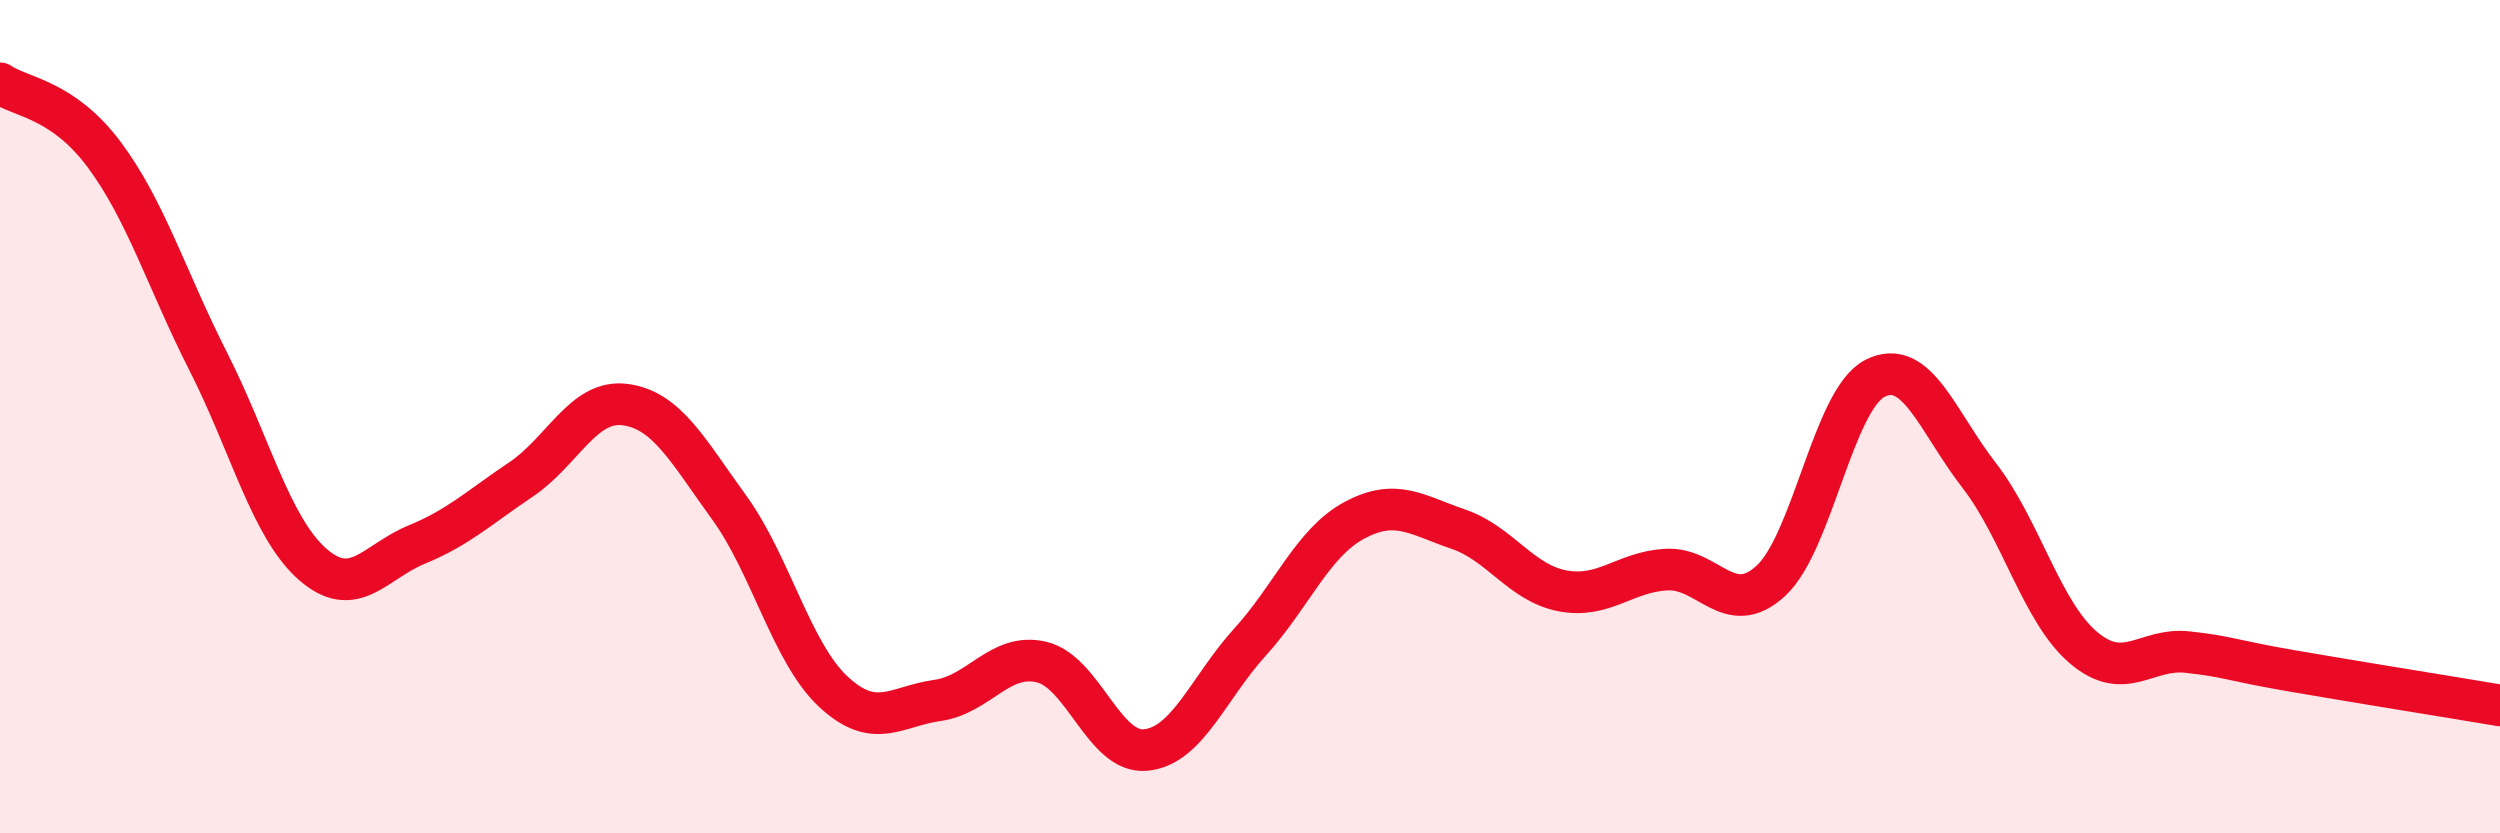
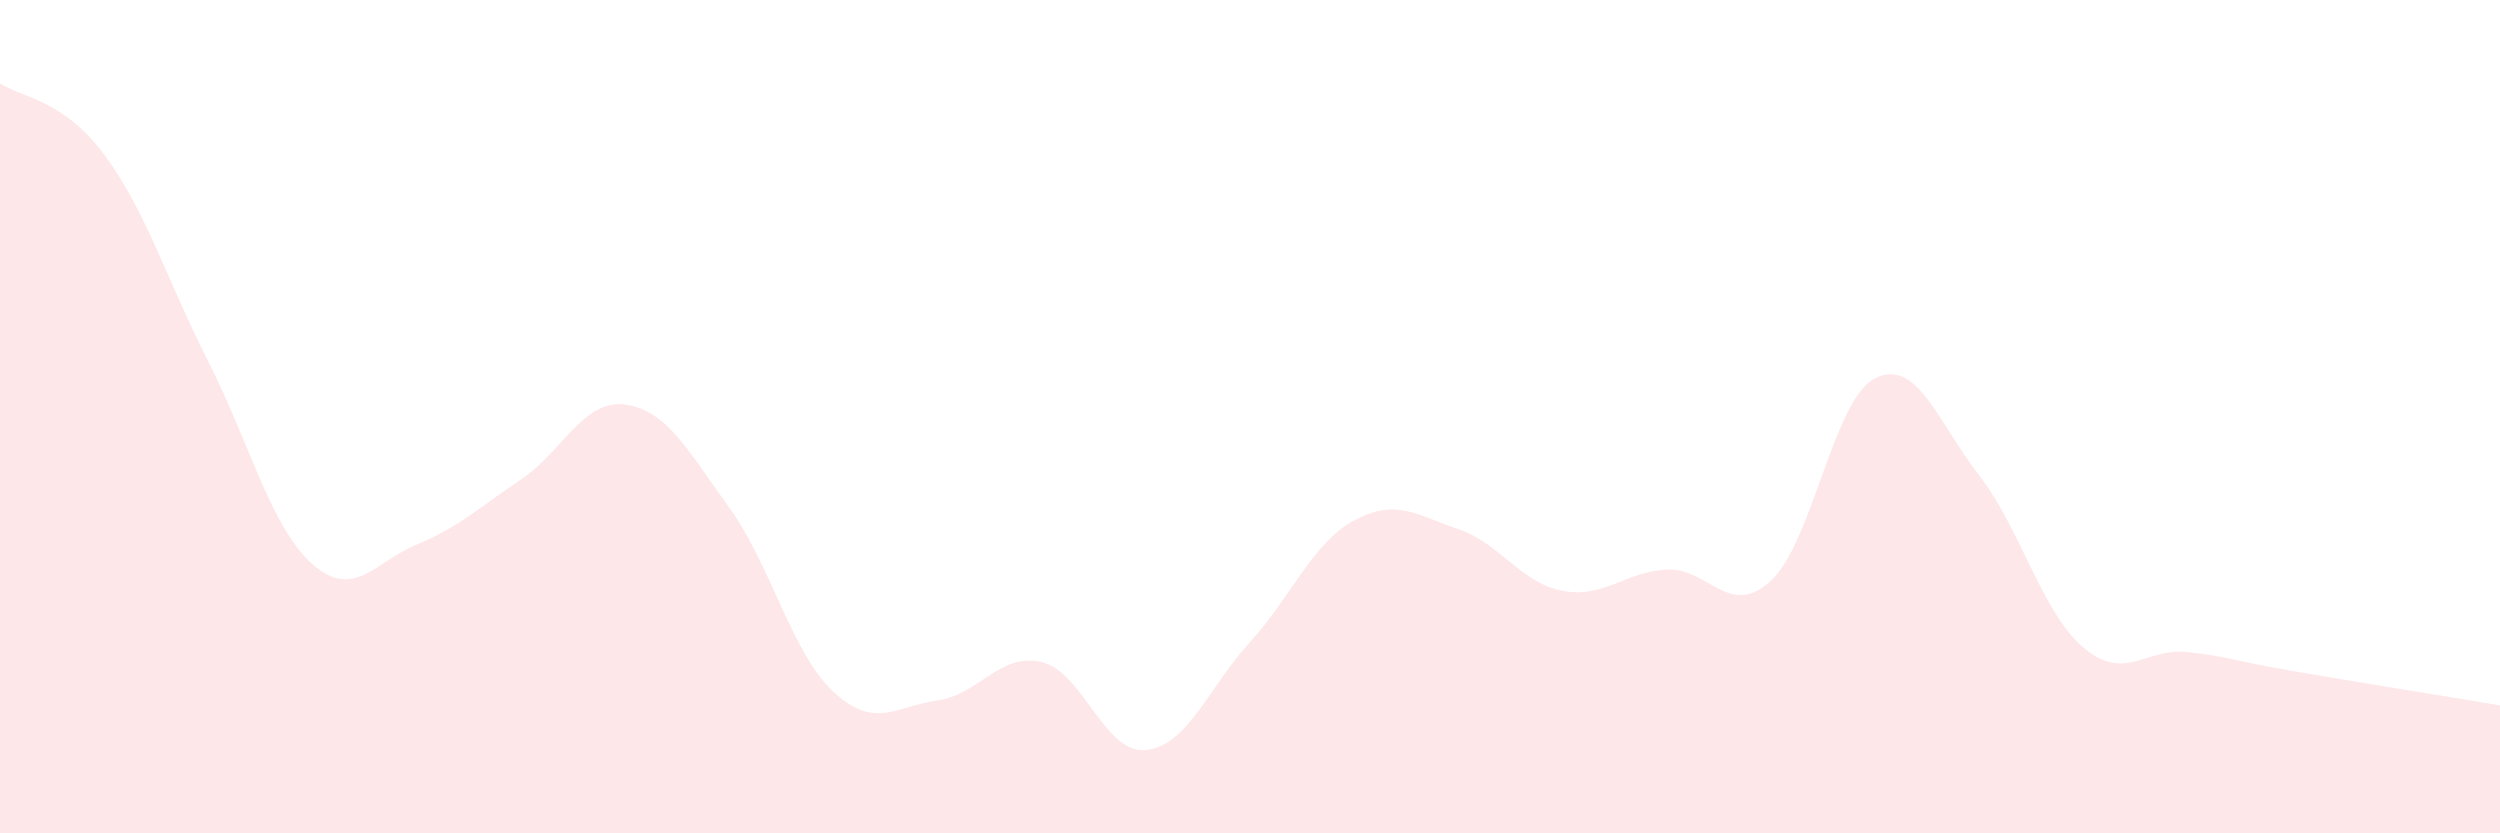
<svg xmlns="http://www.w3.org/2000/svg" width="60" height="20" viewBox="0 0 60 20">
  <path d="M 0,2 C 0.5,2.34 1.5,2.37 2.5,3.71 C 3.5,5.05 4,6.71 5,8.68 C 6,10.65 6.5,12.66 7.5,13.54 C 8.5,14.42 9,13.48 10,13.07 C 11,12.66 11.5,12.18 12.5,11.51 C 13.5,10.84 14,9.58 15,9.71 C 16,9.84 16.5,10.8 17.5,12.18 C 18.5,13.56 19,15.67 20,16.6 C 21,17.53 21.5,16.95 22.5,16.81 C 23.5,16.67 24,15.65 25,15.89 C 26,16.13 26.5,18.1 27.5,18 C 28.5,17.9 29,16.51 30,15.41 C 31,14.31 31.5,13.03 32.5,12.49 C 33.5,11.95 34,12.36 35,12.7 C 36,13.04 36.5,13.99 37.5,14.18 C 38.5,14.37 39,13.72 40,13.67 C 41,13.62 41.5,14.86 42.5,13.94 C 43.5,13.02 44,9.59 45,9.08 C 46,8.57 46.5,10.12 47.5,11.41 C 48.5,12.7 49,14.69 50,15.54 C 51,16.39 51.5,15.54 52.5,15.65 C 53.5,15.76 53.5,15.84 55,16.1 C 56.5,16.36 59,16.76 60,16.93L60 20L0 20Z" fill="#EB0A25" opacity="0.1" stroke-linecap="round" stroke-linejoin="round" />
-   <path d="M 0,2 C 0.5,2.34 1.5,2.37 2.5,3.71 C 3.5,5.05 4,6.71 5,8.68 C 6,10.65 6.5,12.66 7.5,13.54 C 8.5,14.42 9,13.48 10,13.07 C 11,12.66 11.5,12.18 12.5,11.51 C 13.5,10.84 14,9.58 15,9.71 C 16,9.84 16.5,10.8 17.5,12.18 C 18.5,13.56 19,15.67 20,16.6 C 21,17.53 21.5,16.95 22.5,16.81 C 23.5,16.67 24,15.65 25,15.89 C 26,16.13 26.5,18.1 27.5,18 C 28.5,17.9 29,16.51 30,15.41 C 31,14.31 31.5,13.03 32.5,12.49 C 33.5,11.95 34,12.36 35,12.7 C 36,13.04 36.5,13.99 37.5,14.18 C 38.5,14.37 39,13.72 40,13.67 C 41,13.62 41.5,14.86 42.5,13.94 C 43.5,13.02 44,9.59 45,9.08 C 46,8.57 46.5,10.12 47.5,11.41 C 48.5,12.7 49,14.69 50,15.54 C 51,16.39 51.5,15.54 52.5,15.65 C 53.5,15.76 53.5,15.84 55,16.1 C 56.5,16.36 59,16.76 60,16.93" stroke="#EB0A25" stroke-width="1" fill="none" stroke-linecap="round" stroke-linejoin="round" />
</svg>